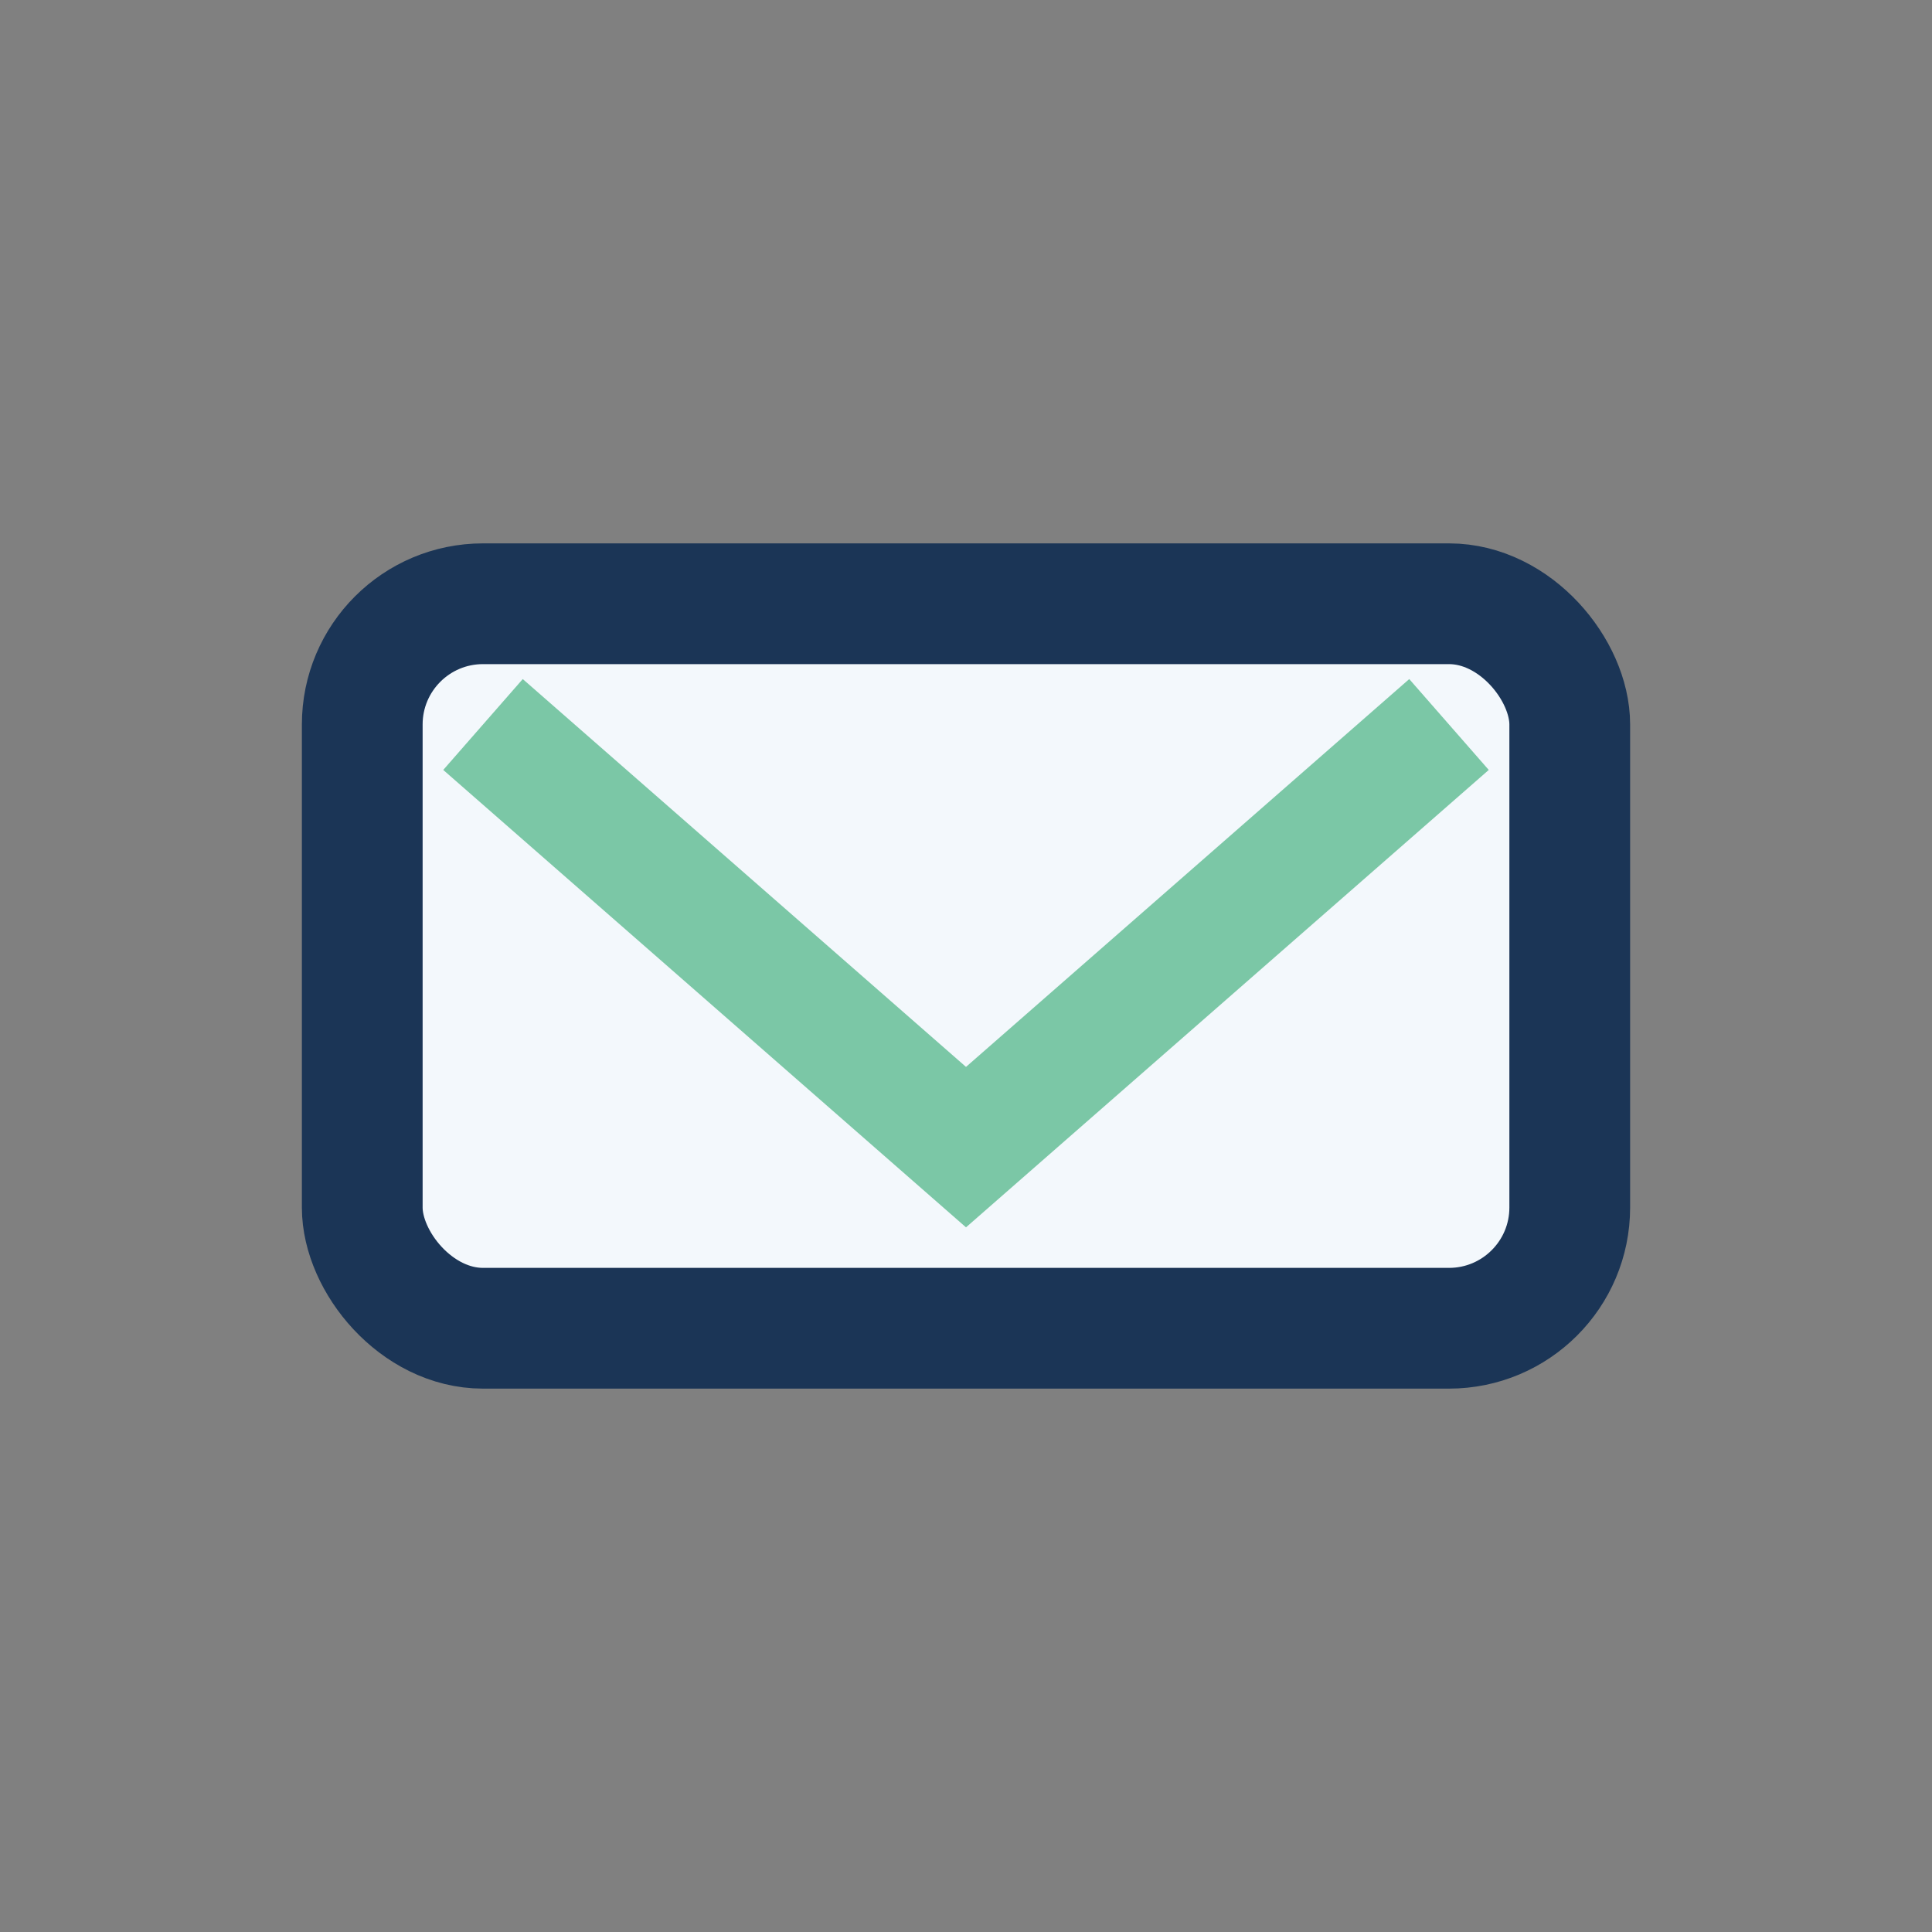
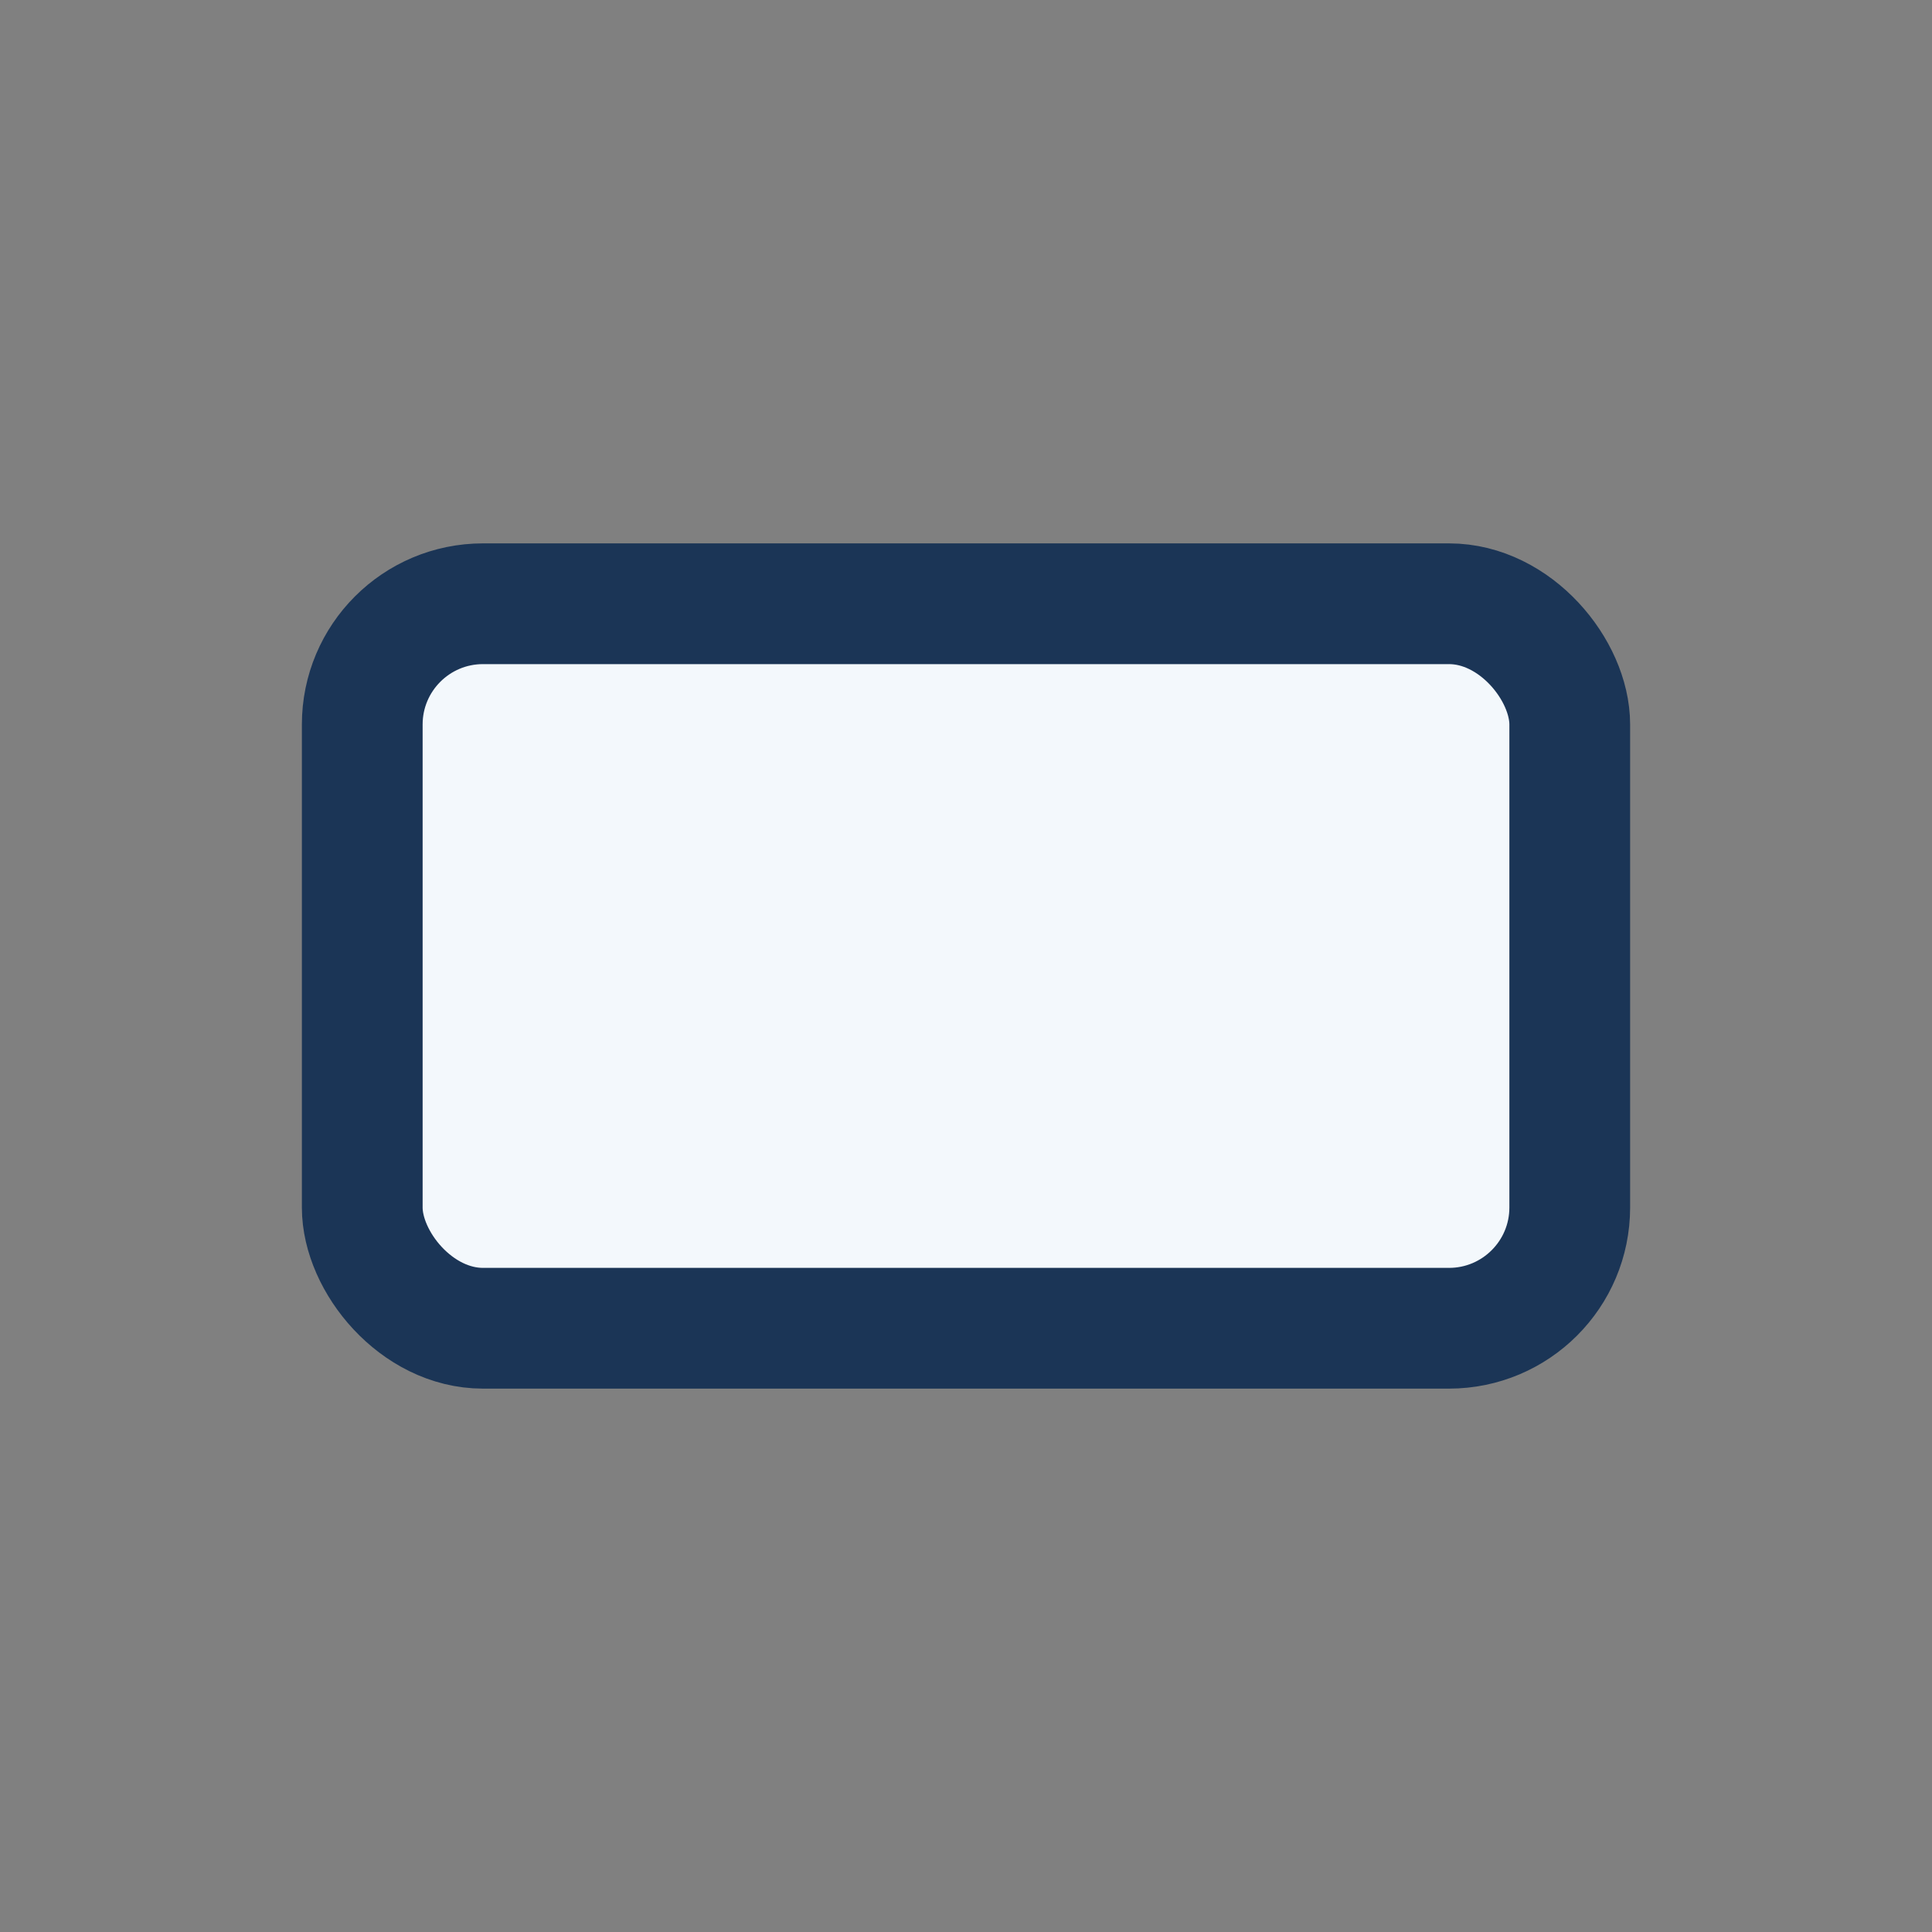
<svg xmlns="http://www.w3.org/2000/svg" width="32" height="32" viewBox="0 0 32 32">
  <rect x="0" y="0" width="32" height="32" fill="#808080" stroke="none" />
  <rect x="6" y="10" width="20" height="12" rx="2" fill="#F3F8FC" stroke="#1B3556" stroke-width="2" />
-   <path d="M8 12l8 7 8-7" fill="none" stroke="#7BC7A6" stroke-width="2" />
</svg>